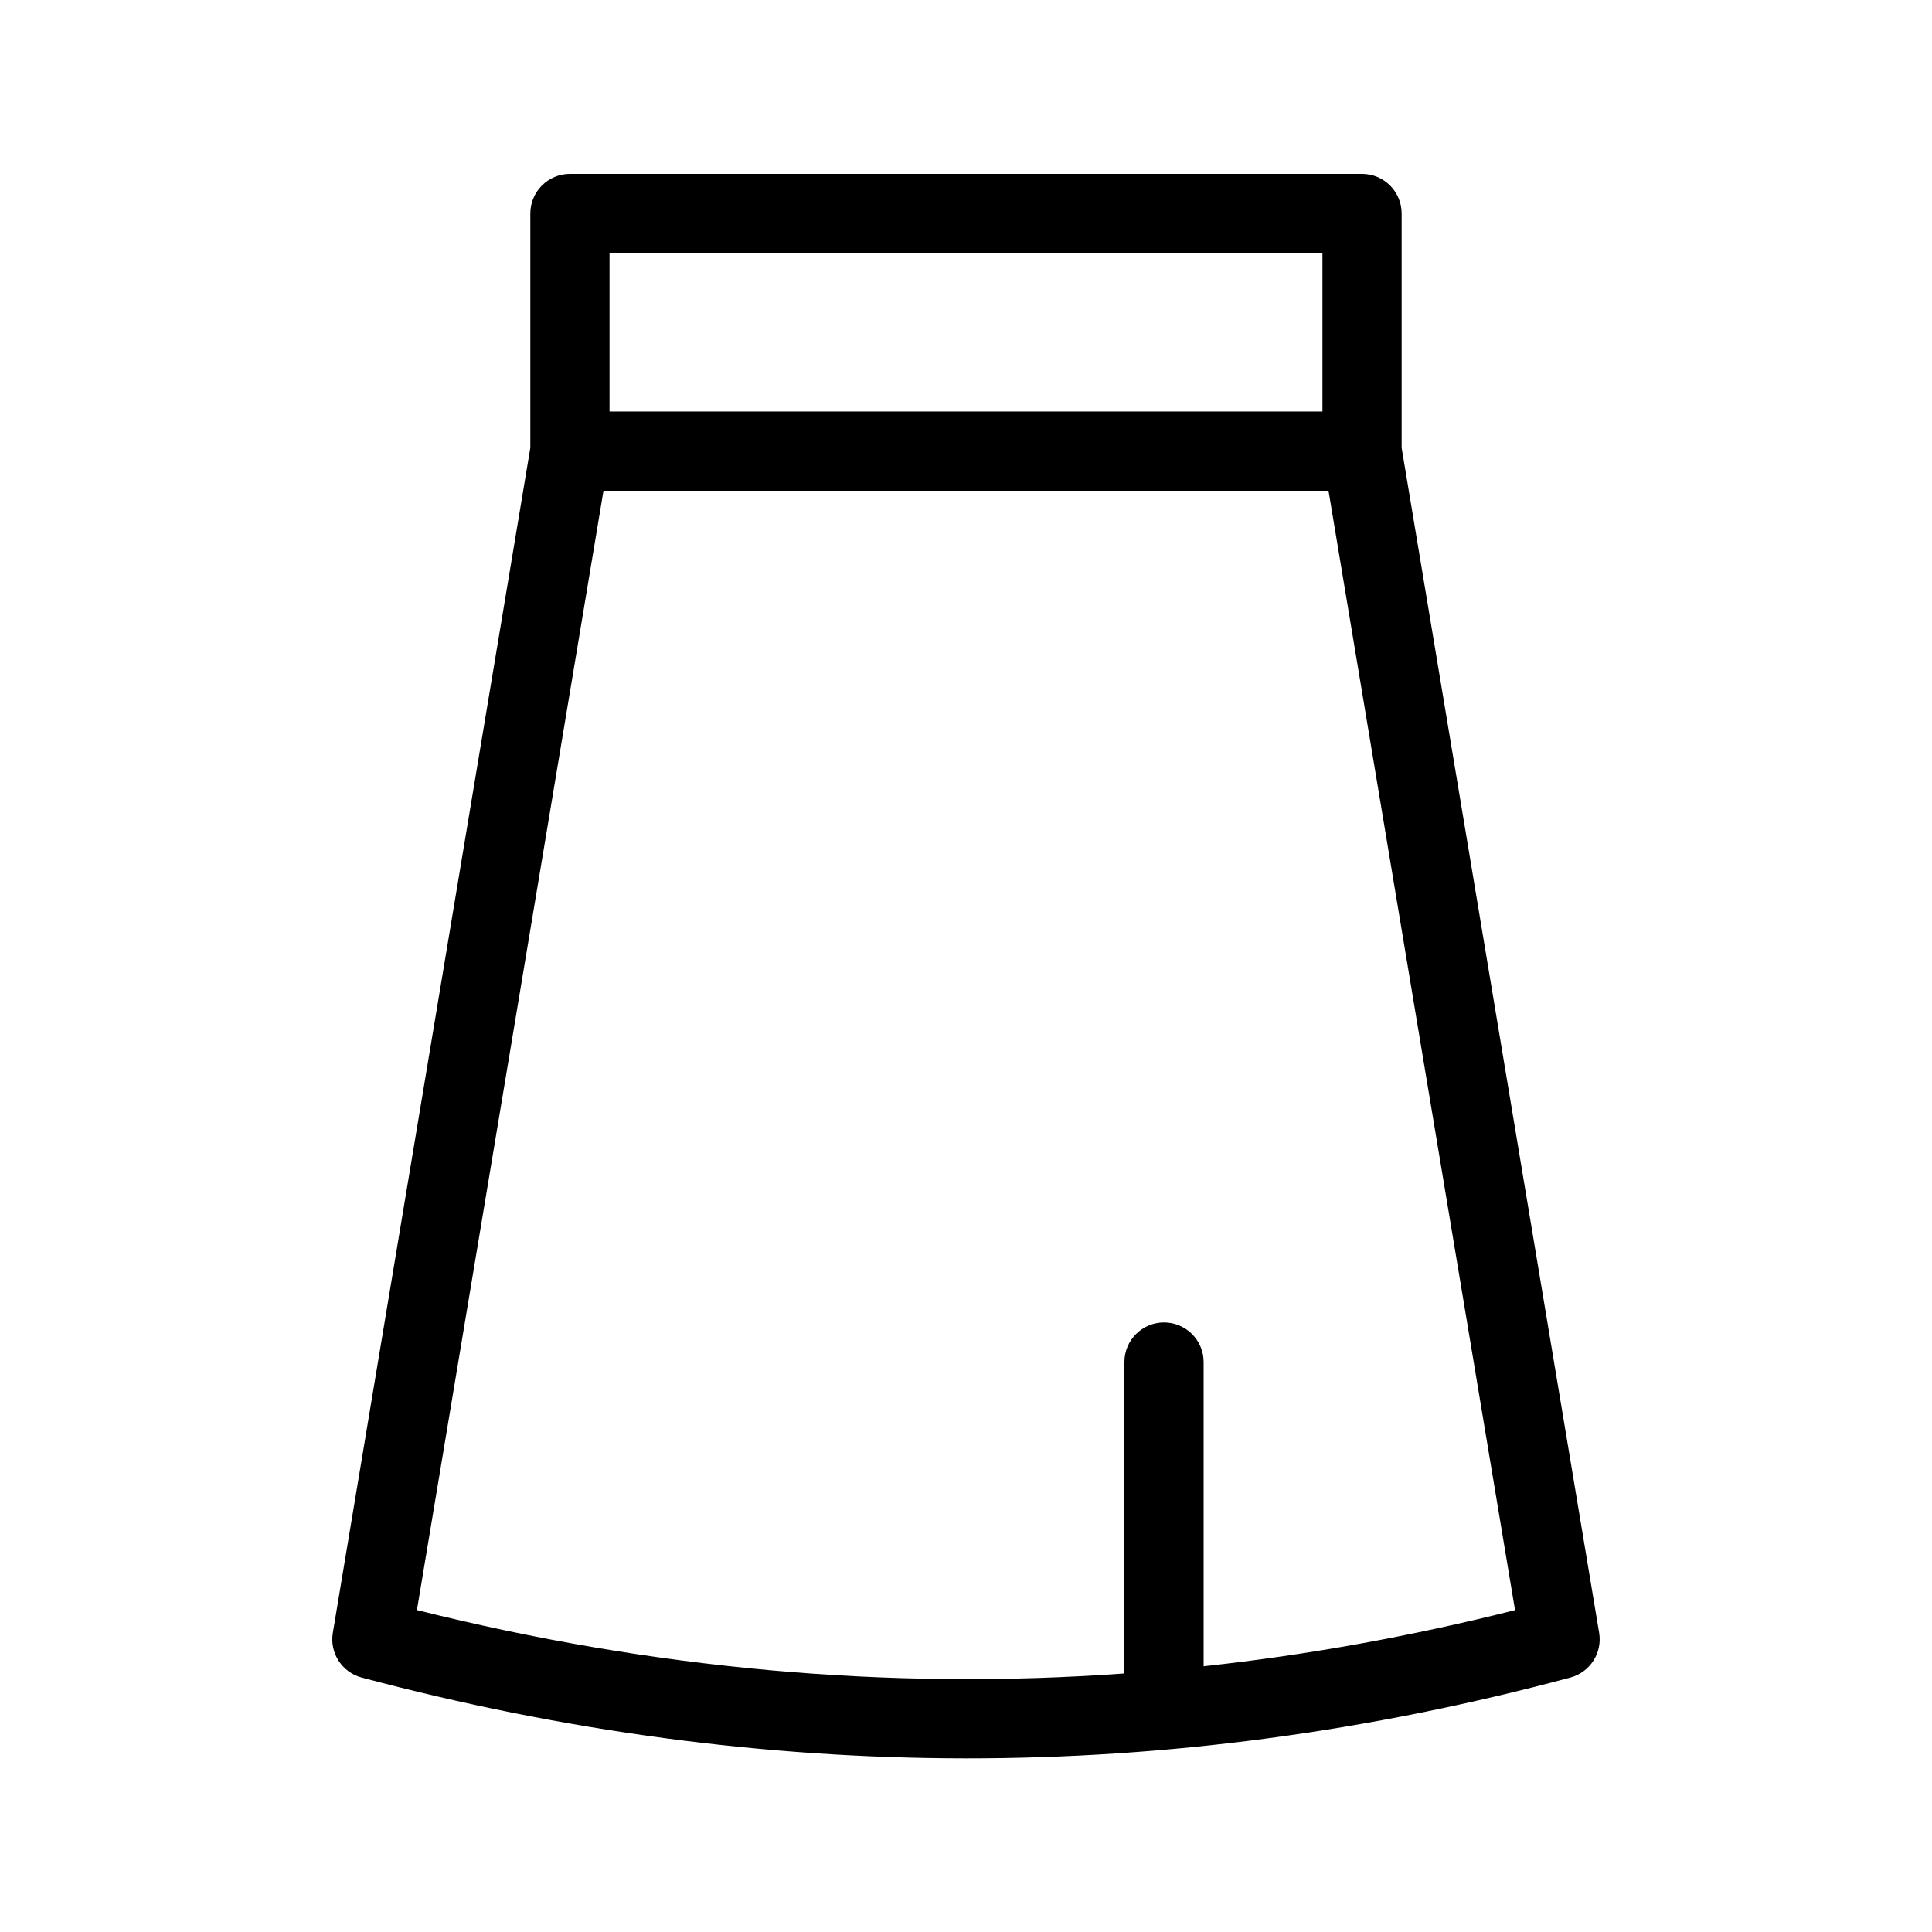
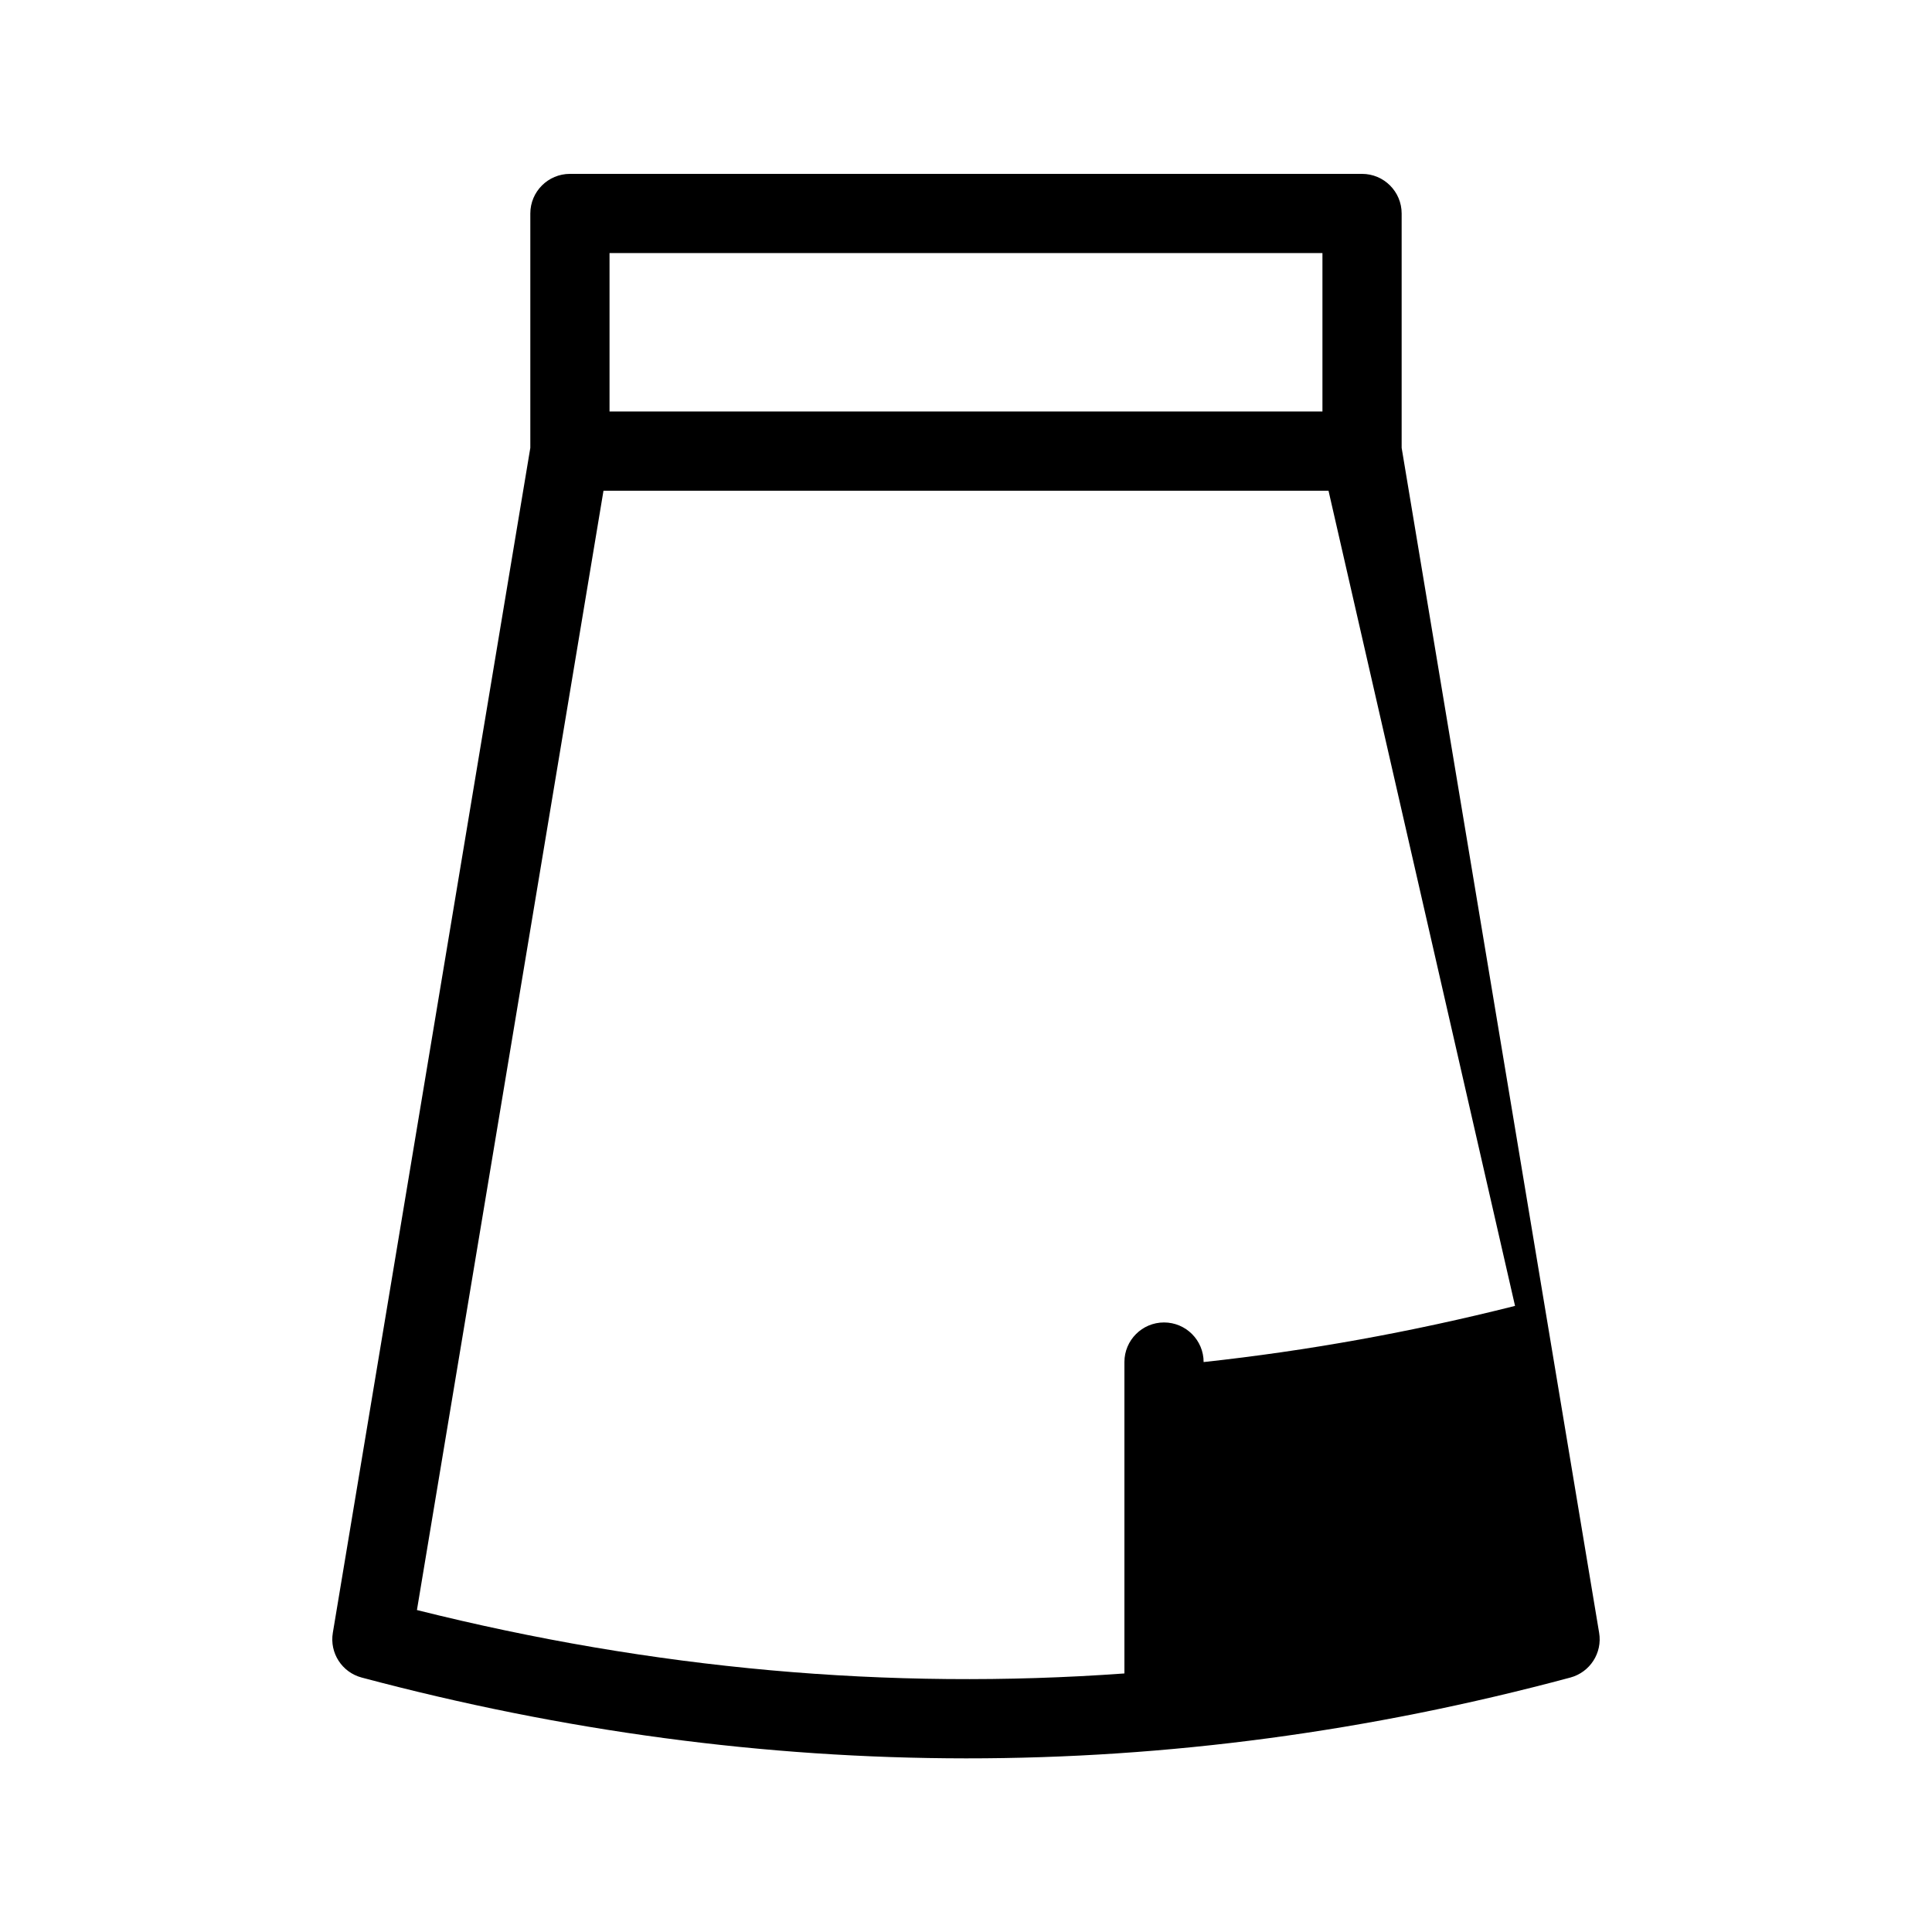
<svg xmlns="http://www.w3.org/2000/svg" fill="#000000" width="800px" height="800px" version="1.1" viewBox="144 144 512 512">
-   <path d="m284.54 262.68v-62.105c0-5.793 4.703-10.496 10.496-10.496h209.92c5.797 0 10.496 4.703 10.496 10.496v62.105l52.336 314.03c0.891 5.32-2.414 10.453-7.633 11.859-106.77 28.664-213.53 28.445-320.3 0-5.238-1.387-8.543-6.527-7.652-11.859zm211.53 11.367h-192.14l-49.438 296.63c62.492 15.66 125 21.316 187.49 16.805v-82.523c0-5.793 4.699-10.496 10.496-10.496 5.793 0 10.496 4.703 10.496 10.496v80.621c27.508-2.981 55.02-7.945 82.527-14.883zm-1.609-20.992v-41.984h-188.93v41.984z" fill-rule="evenodd" />
+   <path d="m284.54 262.68v-62.105c0-5.793 4.703-10.496 10.496-10.496h209.92c5.797 0 10.496 4.703 10.496 10.496v62.105l52.336 314.03c0.891 5.32-2.414 10.453-7.633 11.859-106.77 28.664-213.53 28.445-320.3 0-5.238-1.387-8.543-6.527-7.652-11.859zm211.53 11.367h-192.14l-49.438 296.63c62.492 15.66 125 21.316 187.49 16.805v-82.523c0-5.793 4.699-10.496 10.496-10.496 5.793 0 10.496 4.703 10.496 10.496c27.508-2.981 55.02-7.945 82.527-14.883zm-1.609-20.992v-41.984h-188.93v41.984z" fill-rule="evenodd" />
</svg>